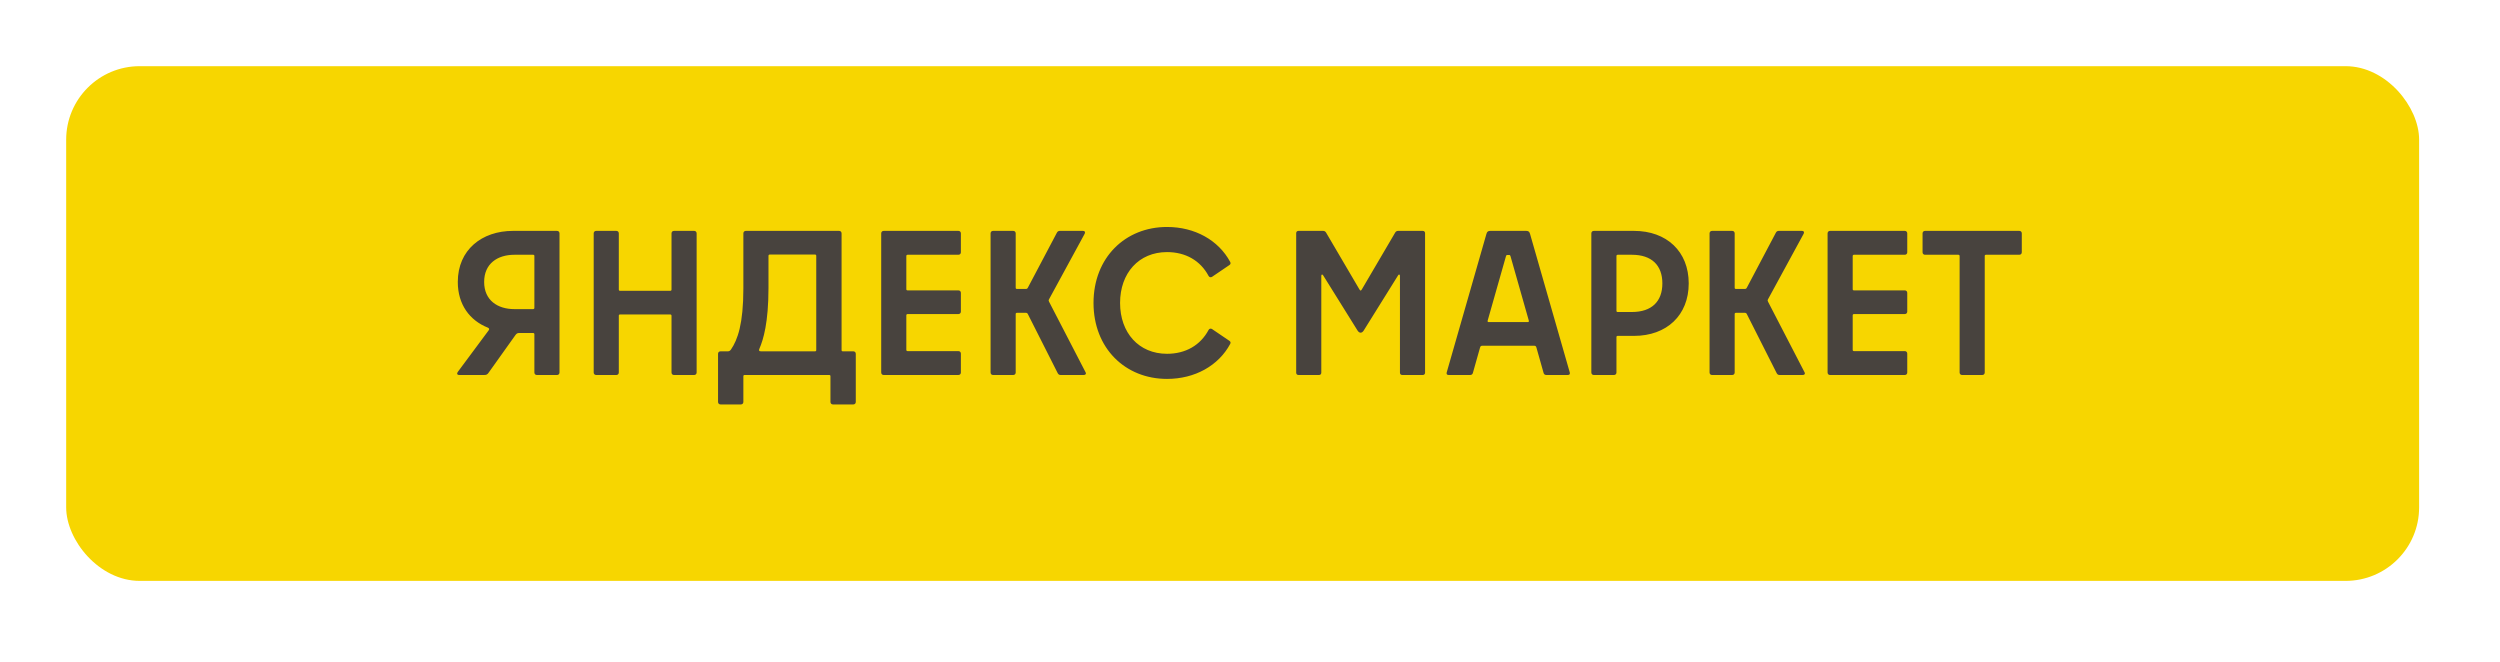
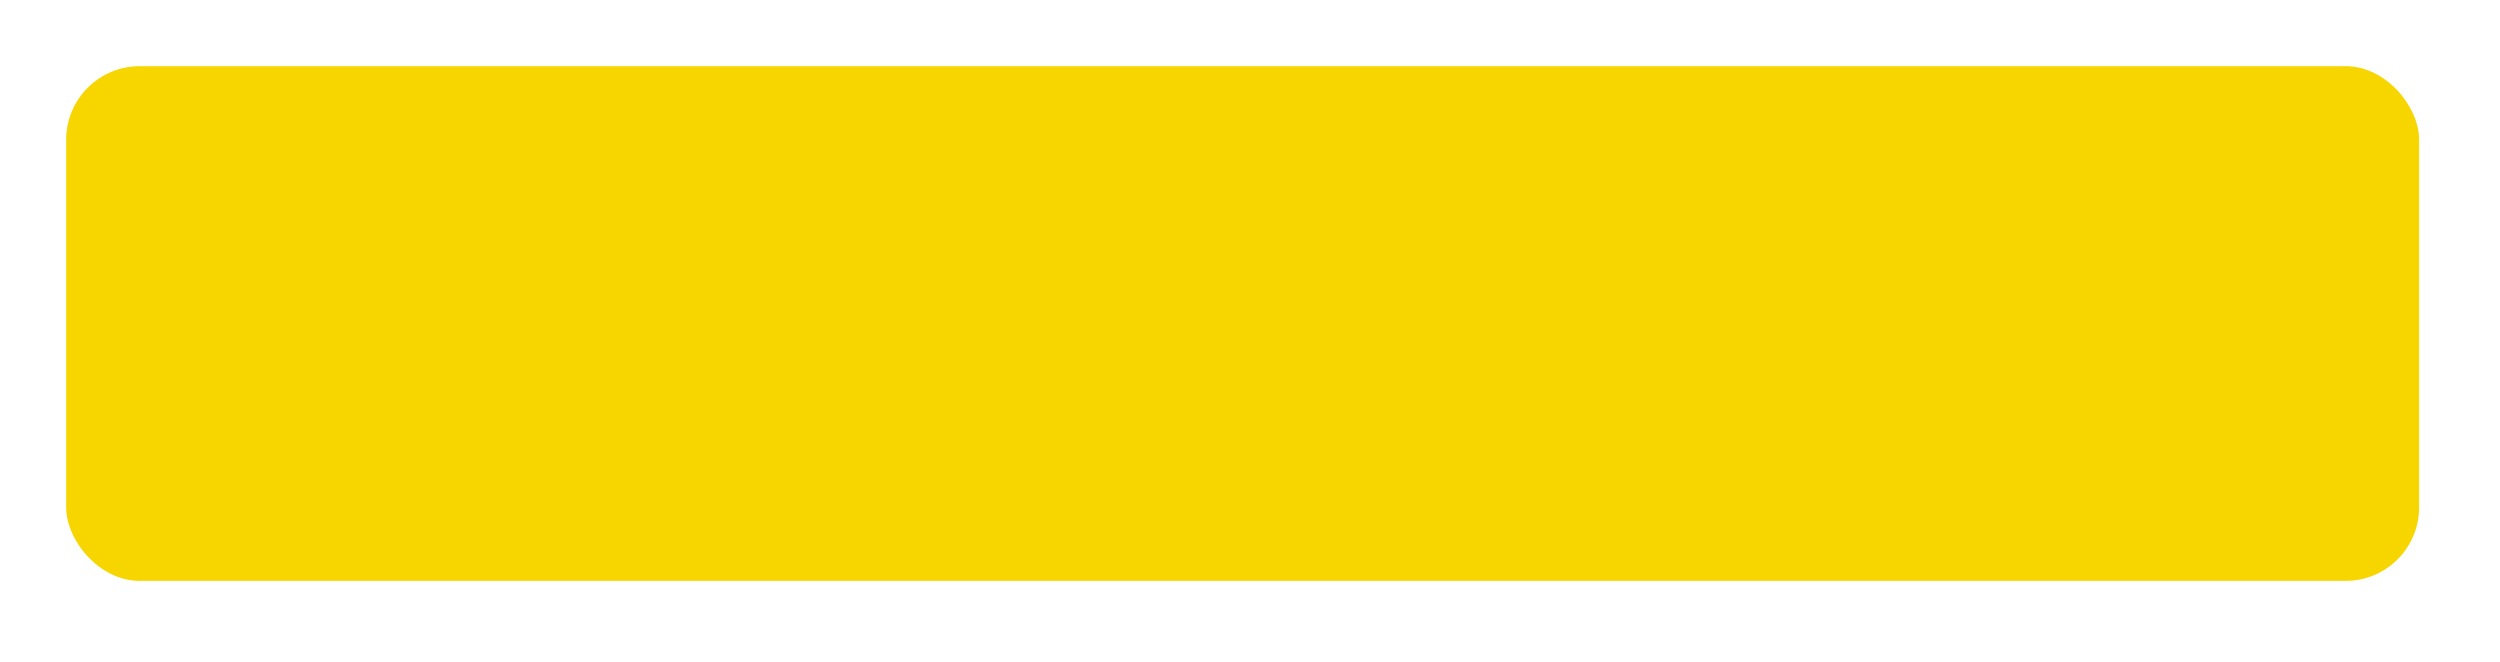
<svg xmlns="http://www.w3.org/2000/svg" width="340" height="90" viewBox="0 0 340 90" fill="none">
  <g filter="url(#filter0_di_725_363)">
    <rect x="8" y="7" width="320" height="70" rx="10" fill="#F7D600" />
  </g>
-   <path d="M72.676 50.664V45.456C72.676 45.344 72.592 45.288 72.508 45.288H70.632C70.38 45.288 70.268 45.344 70.1 45.568L66.488 50.636C66.292 50.944 66.152 51 65.816 51H62.456C62.176 51 62.092 50.804 62.26 50.58L66.46 44.924C66.572 44.784 66.544 44.644 66.348 44.56C63.884 43.58 62.26 41.424 62.26 38.344C62.26 33.976 65.536 31.4 69.764 31.4H75.756C75.952 31.4 76.092 31.54 76.092 31.736V50.664C76.092 50.86 75.952 51 75.756 51H73.012C72.816 51 72.676 50.86 72.676 50.664ZM72.508 34.648H69.96C67.664 34.648 65.844 35.852 65.844 38.344C65.844 40.836 67.664 42.04 69.96 42.04H72.508C72.62 42.04 72.676 41.956 72.676 41.872V34.816C72.676 34.704 72.62 34.648 72.508 34.648ZM84.158 39.38C84.158 39.492 84.214 39.548 84.326 39.548H91.158C91.27 39.548 91.326 39.492 91.326 39.38V31.736C91.326 31.54 91.466 31.4 91.662 31.4H94.406C94.602 31.4 94.742 31.54 94.742 31.736V50.664C94.742 50.86 94.602 51 94.406 51H91.662C91.466 51 91.326 50.86 91.326 50.664V42.936C91.326 42.852 91.27 42.768 91.158 42.768H84.326C84.214 42.768 84.158 42.824 84.158 42.936V50.664C84.158 50.86 84.018 51 83.822 51H81.078C80.882 51 80.742 50.86 80.742 50.664V31.736C80.742 31.54 80.882 31.4 81.078 31.4H83.822C84.018 31.4 84.158 31.54 84.158 31.736V39.38ZM101.098 54.668C101.098 54.864 100.958 55.004 100.762 55.004H97.99C97.794 55.004 97.654 54.864 97.654 54.668V48.116C97.654 47.92 97.794 47.78 97.99 47.78H98.998C99.166 47.78 99.306 47.696 99.418 47.528C100.314 46.212 101.098 44.056 101.098 39.212V31.736C101.098 31.54 101.238 31.4 101.434 31.4H114.118C114.314 31.4 114.454 31.54 114.454 31.736V47.612C114.454 47.724 114.51 47.78 114.622 47.78H116.05C116.246 47.78 116.386 47.92 116.386 48.116V54.668C116.386 54.864 116.246 55.004 116.05 55.004H113.278C113.082 55.004 112.942 54.864 112.942 54.668V51.168C112.942 51.056 112.886 51 112.774 51H101.266C101.154 51 101.098 51.056 101.098 51.168V54.668ZM110.842 47.78C110.954 47.78 111.01 47.724 111.01 47.612V34.788C111.01 34.676 110.954 34.62 110.842 34.62H104.682C104.598 34.62 104.514 34.676 104.514 34.788V39.156C104.514 43.888 103.814 46.184 103.282 47.416C103.17 47.668 103.226 47.78 103.506 47.78H110.842ZM119.844 31.736C119.844 31.54 119.984 31.4 120.18 31.4H130.344C130.54 31.4 130.68 31.54 130.68 31.736V34.312C130.68 34.508 130.54 34.648 130.344 34.648H123.428C123.344 34.648 123.26 34.704 123.26 34.816V39.324C123.26 39.436 123.316 39.492 123.428 39.492H130.344C130.54 39.492 130.68 39.632 130.68 39.828V42.376C130.68 42.572 130.54 42.712 130.344 42.712H123.428C123.344 42.712 123.26 42.768 123.26 42.88V47.584C123.26 47.668 123.316 47.752 123.428 47.752H130.344C130.54 47.752 130.68 47.892 130.68 48.088V50.664C130.68 50.86 130.54 51 130.344 51H120.18C119.984 51 119.844 50.86 119.844 50.664V31.736ZM147.627 50.608C147.767 50.86 147.627 51 147.375 51H144.239C144.071 51 143.931 50.916 143.847 50.748L139.787 42.712C139.731 42.6 139.647 42.544 139.535 42.544H138.303C138.191 42.544 138.135 42.6 138.135 42.712V50.664C138.135 50.86 137.995 51 137.799 51H135.055C134.859 51 134.719 50.86 134.719 50.664V31.736C134.719 31.54 134.859 31.4 135.055 31.4H137.799C137.995 31.4 138.135 31.54 138.135 31.736V39.128C138.135 39.24 138.191 39.296 138.303 39.296H139.535C139.647 39.296 139.731 39.24 139.787 39.128L143.735 31.652C143.819 31.484 143.959 31.4 144.127 31.4H147.291C147.543 31.4 147.627 31.568 147.515 31.792L142.671 40.696C142.587 40.836 142.615 40.92 142.671 41.032L147.627 50.608ZM158.714 51.532C153.03 51.532 148.718 47.36 148.718 41.2C148.718 35.04 153.03 30.868 158.714 30.868C162.494 30.868 165.714 32.66 167.31 35.628C167.394 35.796 167.366 35.936 167.198 36.048L164.846 37.644C164.678 37.756 164.482 37.728 164.37 37.532C163.25 35.432 161.234 34.284 158.714 34.284C154.878 34.284 152.33 37.14 152.33 41.2C152.33 45.26 154.878 48.116 158.714 48.116C161.234 48.116 163.25 46.968 164.37 44.868C164.482 44.672 164.678 44.644 164.846 44.756L167.198 46.352C167.366 46.464 167.394 46.604 167.31 46.772C165.714 49.74 162.494 51.532 158.714 51.532ZM176.589 51C176.393 51 176.281 50.86 176.281 50.692V31.708C176.281 31.54 176.393 31.4 176.589 31.4H179.949C180.117 31.4 180.257 31.484 180.341 31.624L184.877 39.352C185.017 39.576 185.073 39.576 185.213 39.352L189.749 31.624C189.833 31.484 189.973 31.4 190.141 31.4H193.501C193.697 31.4 193.809 31.54 193.809 31.708V50.692C193.809 50.86 193.697 51 193.501 51H190.701C190.505 51 190.393 50.86 190.393 50.692V37.504C190.393 37.336 190.253 37.252 190.141 37.448L185.465 44.952C185.213 45.344 184.877 45.344 184.625 44.952L179.949 37.448C179.837 37.252 179.697 37.336 179.697 37.504V50.692C179.697 50.86 179.585 51 179.389 51H176.589ZM207.556 31.4C207.836 31.4 208.004 31.484 208.088 31.82L213.492 50.664C213.548 50.888 213.436 51 213.212 51H210.3C210.132 51 209.992 50.916 209.936 50.748L208.956 47.276C208.9 47.08 208.816 47.024 208.676 47.024H201.564C201.424 47.024 201.34 47.08 201.284 47.276L200.304 50.748C200.248 50.916 200.108 51 199.94 51H197.028C196.804 51 196.692 50.888 196.748 50.664L202.152 31.82C202.236 31.484 202.404 31.4 202.684 31.4H207.556ZM202.32 43.608C202.292 43.748 202.348 43.804 202.46 43.804H207.78C207.892 43.804 207.948 43.748 207.92 43.608L205.428 34.844C205.4 34.732 205.344 34.676 205.26 34.676H204.98C204.896 34.676 204.84 34.732 204.812 34.844L202.32 43.608ZM222.218 31.4C226.67 31.4 229.666 34.2 229.666 38.54C229.666 42.88 226.67 45.68 222.218 45.68H220.006C219.894 45.68 219.838 45.736 219.838 45.848V50.664C219.838 50.86 219.698 51 219.502 51H216.758C216.562 51 216.422 50.86 216.422 50.664V31.736C216.422 31.54 216.562 31.4 216.758 31.4H222.218ZM219.838 42.264C219.838 42.376 219.894 42.432 220.006 42.432H221.938C224.626 42.432 226.082 41.004 226.082 38.54C226.082 36.076 224.626 34.648 221.938 34.648H220.006C219.922 34.648 219.838 34.704 219.838 34.816V42.264ZM245.408 50.608C245.548 50.86 245.408 51 245.156 51H242.02C241.852 51 241.712 50.916 241.628 50.748L237.568 42.712C237.512 42.6 237.428 42.544 237.316 42.544H236.084C235.972 42.544 235.916 42.6 235.916 42.712V50.664C235.916 50.86 235.776 51 235.58 51H232.836C232.64 51 232.5 50.86 232.5 50.664V31.736C232.5 31.54 232.64 31.4 232.836 31.4H235.58C235.776 31.4 235.916 31.54 235.916 31.736V39.128C235.916 39.24 235.972 39.296 236.084 39.296H237.316C237.428 39.296 237.512 39.24 237.568 39.128L241.516 31.652C241.6 31.484 241.74 31.4 241.908 31.4H245.072C245.324 31.4 245.408 31.568 245.296 31.792L240.452 40.696C240.368 40.836 240.396 40.92 240.452 41.032L245.408 50.608ZM248.551 31.736C248.551 31.54 248.691 31.4 248.887 31.4H259.051C259.247 31.4 259.387 31.54 259.387 31.736V34.312C259.387 34.508 259.247 34.648 259.051 34.648H252.135C252.051 34.648 251.967 34.704 251.967 34.816V39.324C251.967 39.436 252.023 39.492 252.135 39.492H259.051C259.247 39.492 259.387 39.632 259.387 39.828V42.376C259.387 42.572 259.247 42.712 259.051 42.712H252.135C252.051 42.712 251.967 42.768 251.967 42.88V47.584C251.967 47.668 252.023 47.752 252.135 47.752H259.051C259.247 47.752 259.387 47.892 259.387 48.088V50.664C259.387 50.86 259.247 51 259.051 51H248.887C248.691 51 248.551 50.86 248.551 50.664V31.736ZM274.628 31.4C274.824 31.4 274.964 31.54 274.964 31.736V34.312C274.964 34.508 274.824 34.648 274.628 34.648H270.092C269.98 34.648 269.924 34.704 269.924 34.816V50.664C269.924 50.86 269.784 51 269.588 51H266.844C266.648 51 266.508 50.86 266.508 50.664V34.816C266.508 34.732 266.452 34.648 266.34 34.648H261.804C261.608 34.648 261.468 34.508 261.468 34.312V31.736C261.468 31.54 261.608 31.4 261.804 31.4H274.628Z" fill="#48433E" />
  <defs>
    <filter id="filter0_di_725_363" x="0" y="0" width="340" height="90" filterUnits="userSpaceOnUse" color-interpolation-filters="sRGB">
      <feFlood flood-opacity="0" result="BackgroundImageFix" />
      <feColorMatrix in="SourceAlpha" type="matrix" values="0 0 0 0 0 0 0 0 0 0 0 0 0 0 0 0 0 0 127 0" result="hardAlpha" />
      <feOffset dx="2" dy="3" />
      <feGaussianBlur stdDeviation="5" />
      <feComposite in2="hardAlpha" operator="out" />
      <feColorMatrix type="matrix" values="0 0 0 0 0.053 0 0 0 0 0.042 0 0 0 0 0.265 0 0 0 0.23 0" />
      <feBlend mode="normal" in2="BackgroundImageFix" result="effect1_dropShadow_725_363" />
      <feBlend mode="normal" in="SourceGraphic" in2="effect1_dropShadow_725_363" result="shape" />
      <feColorMatrix in="SourceAlpha" type="matrix" values="0 0 0 0 0 0 0 0 0 0 0 0 0 0 0 0 0 0 127 0" result="hardAlpha" />
      <feOffset dx="-1" dy="-1" />
      <feGaussianBlur stdDeviation="2.5" />
      <feComposite in2="hardAlpha" operator="arithmetic" k2="-1" k3="1" />
      <feColorMatrix type="matrix" values="0 0 0 0 0.392 0 0 0 0 0.384 0 0 0 0 0.384 0 0 0 0.25 0" />
      <feBlend mode="normal" in2="shape" result="effect2_innerShadow_725_363" />
    </filter>
  </defs>
</svg>